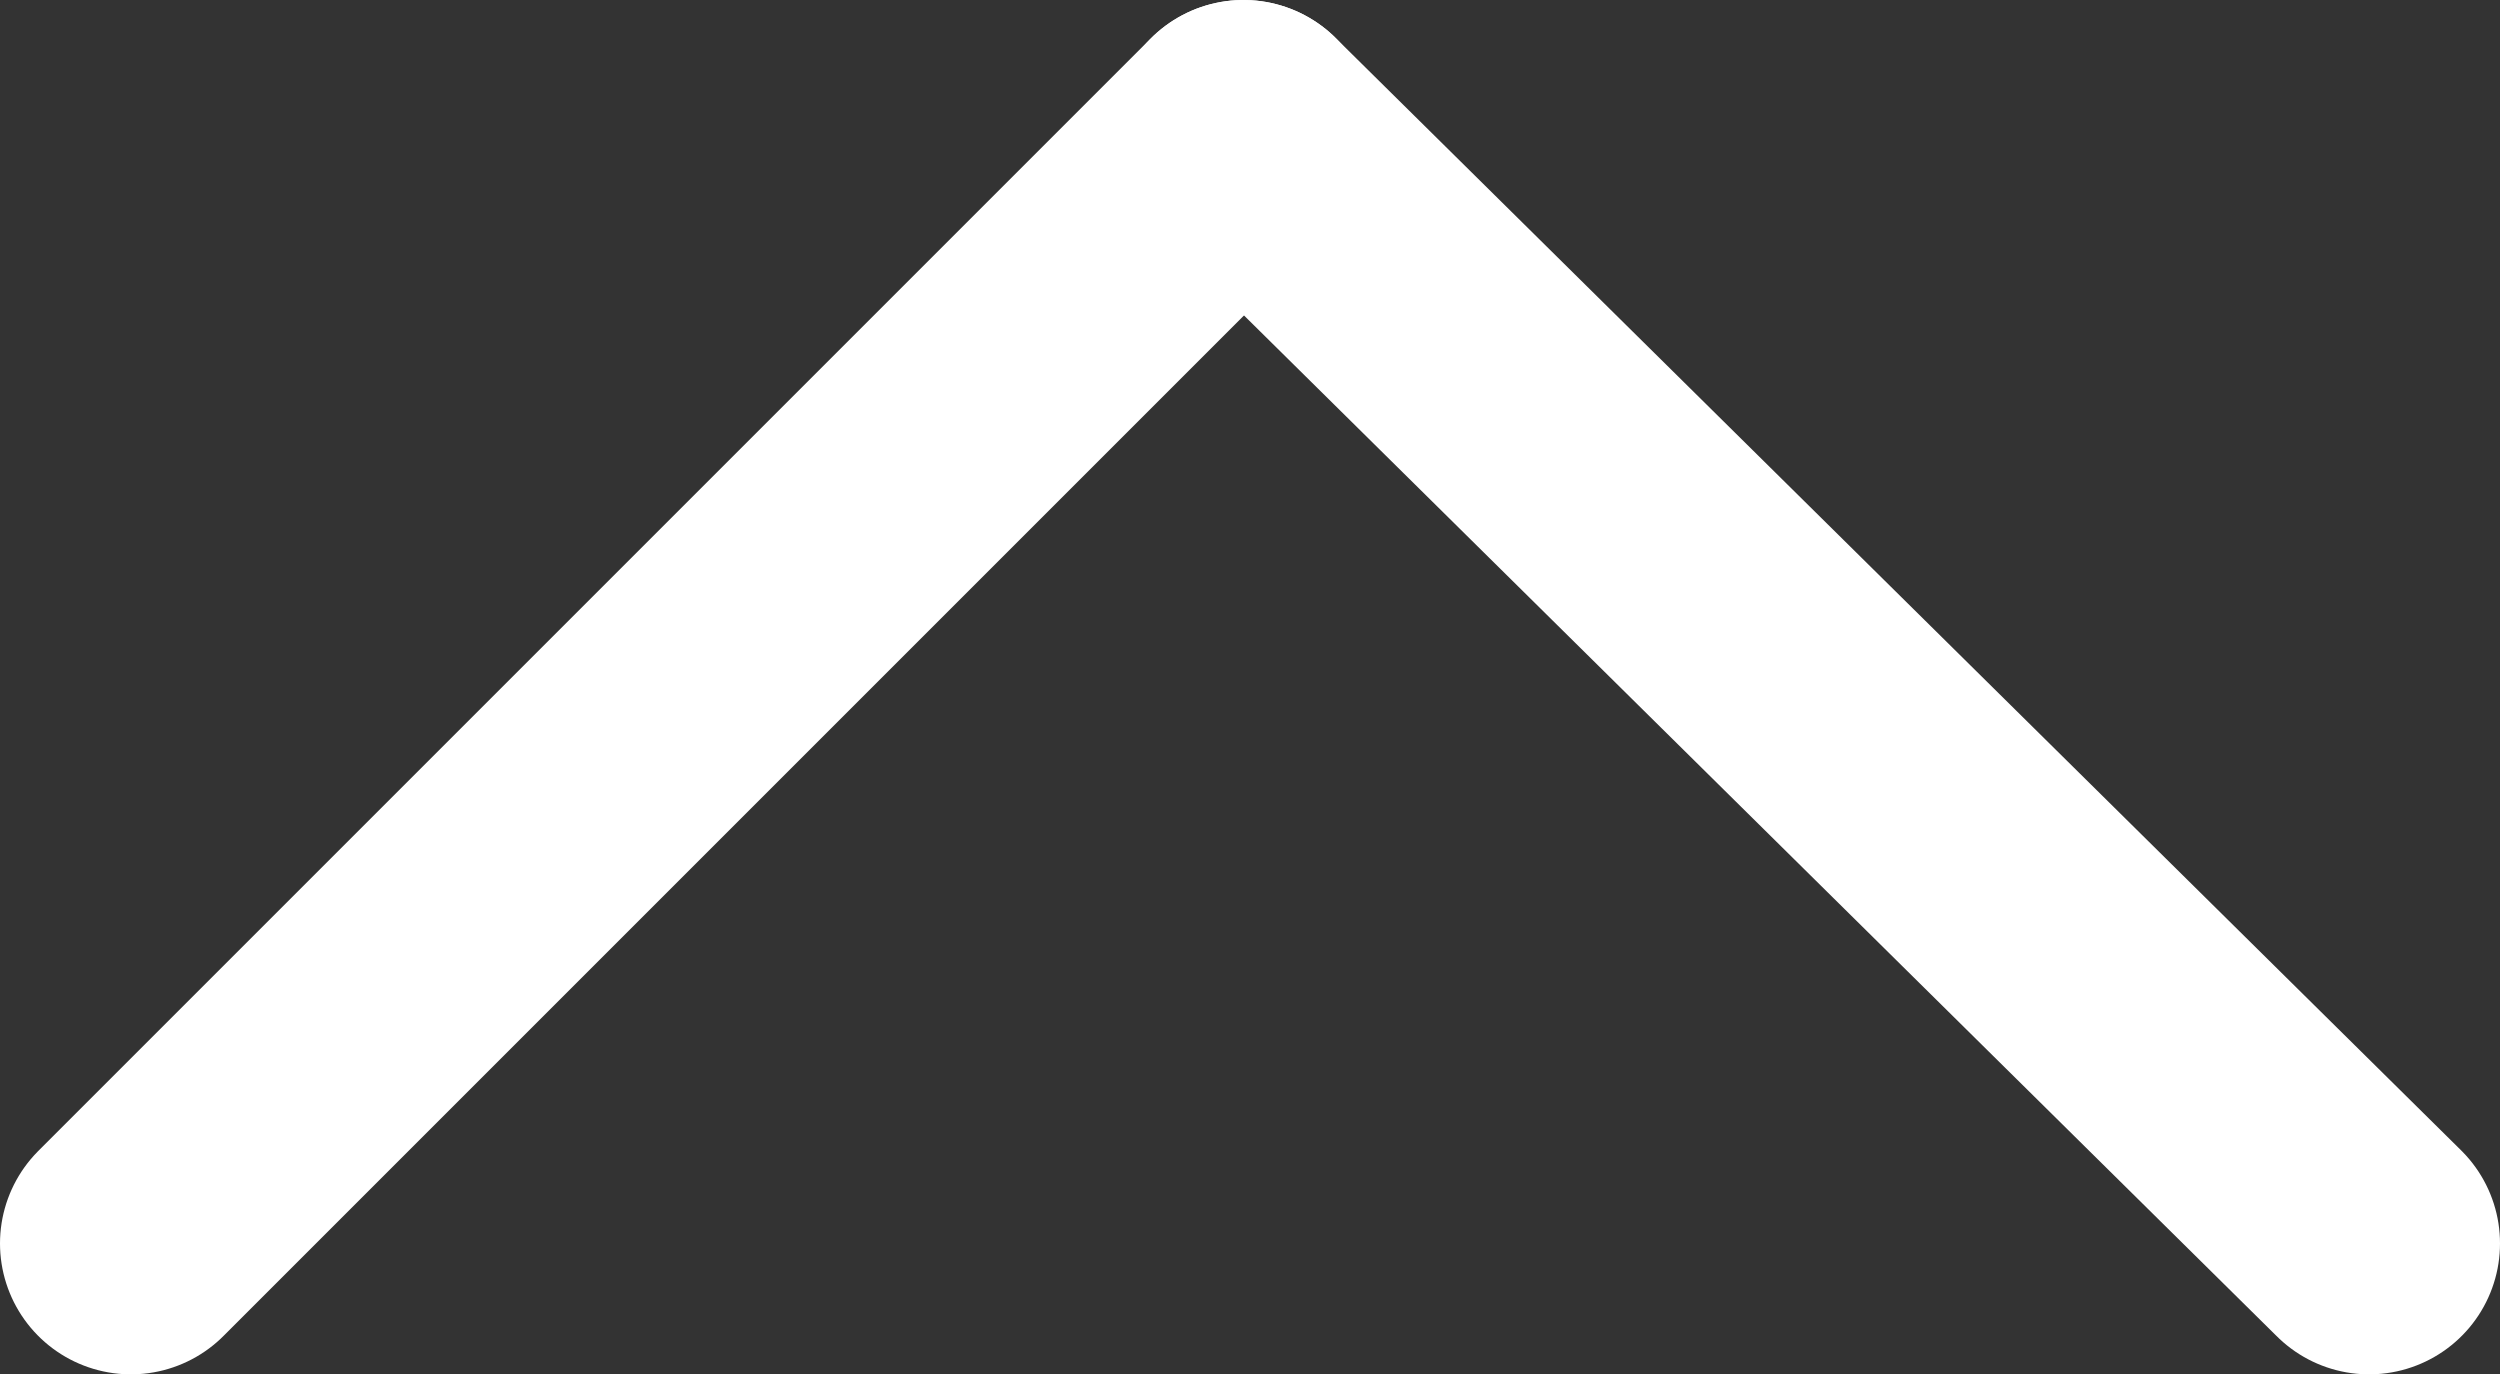
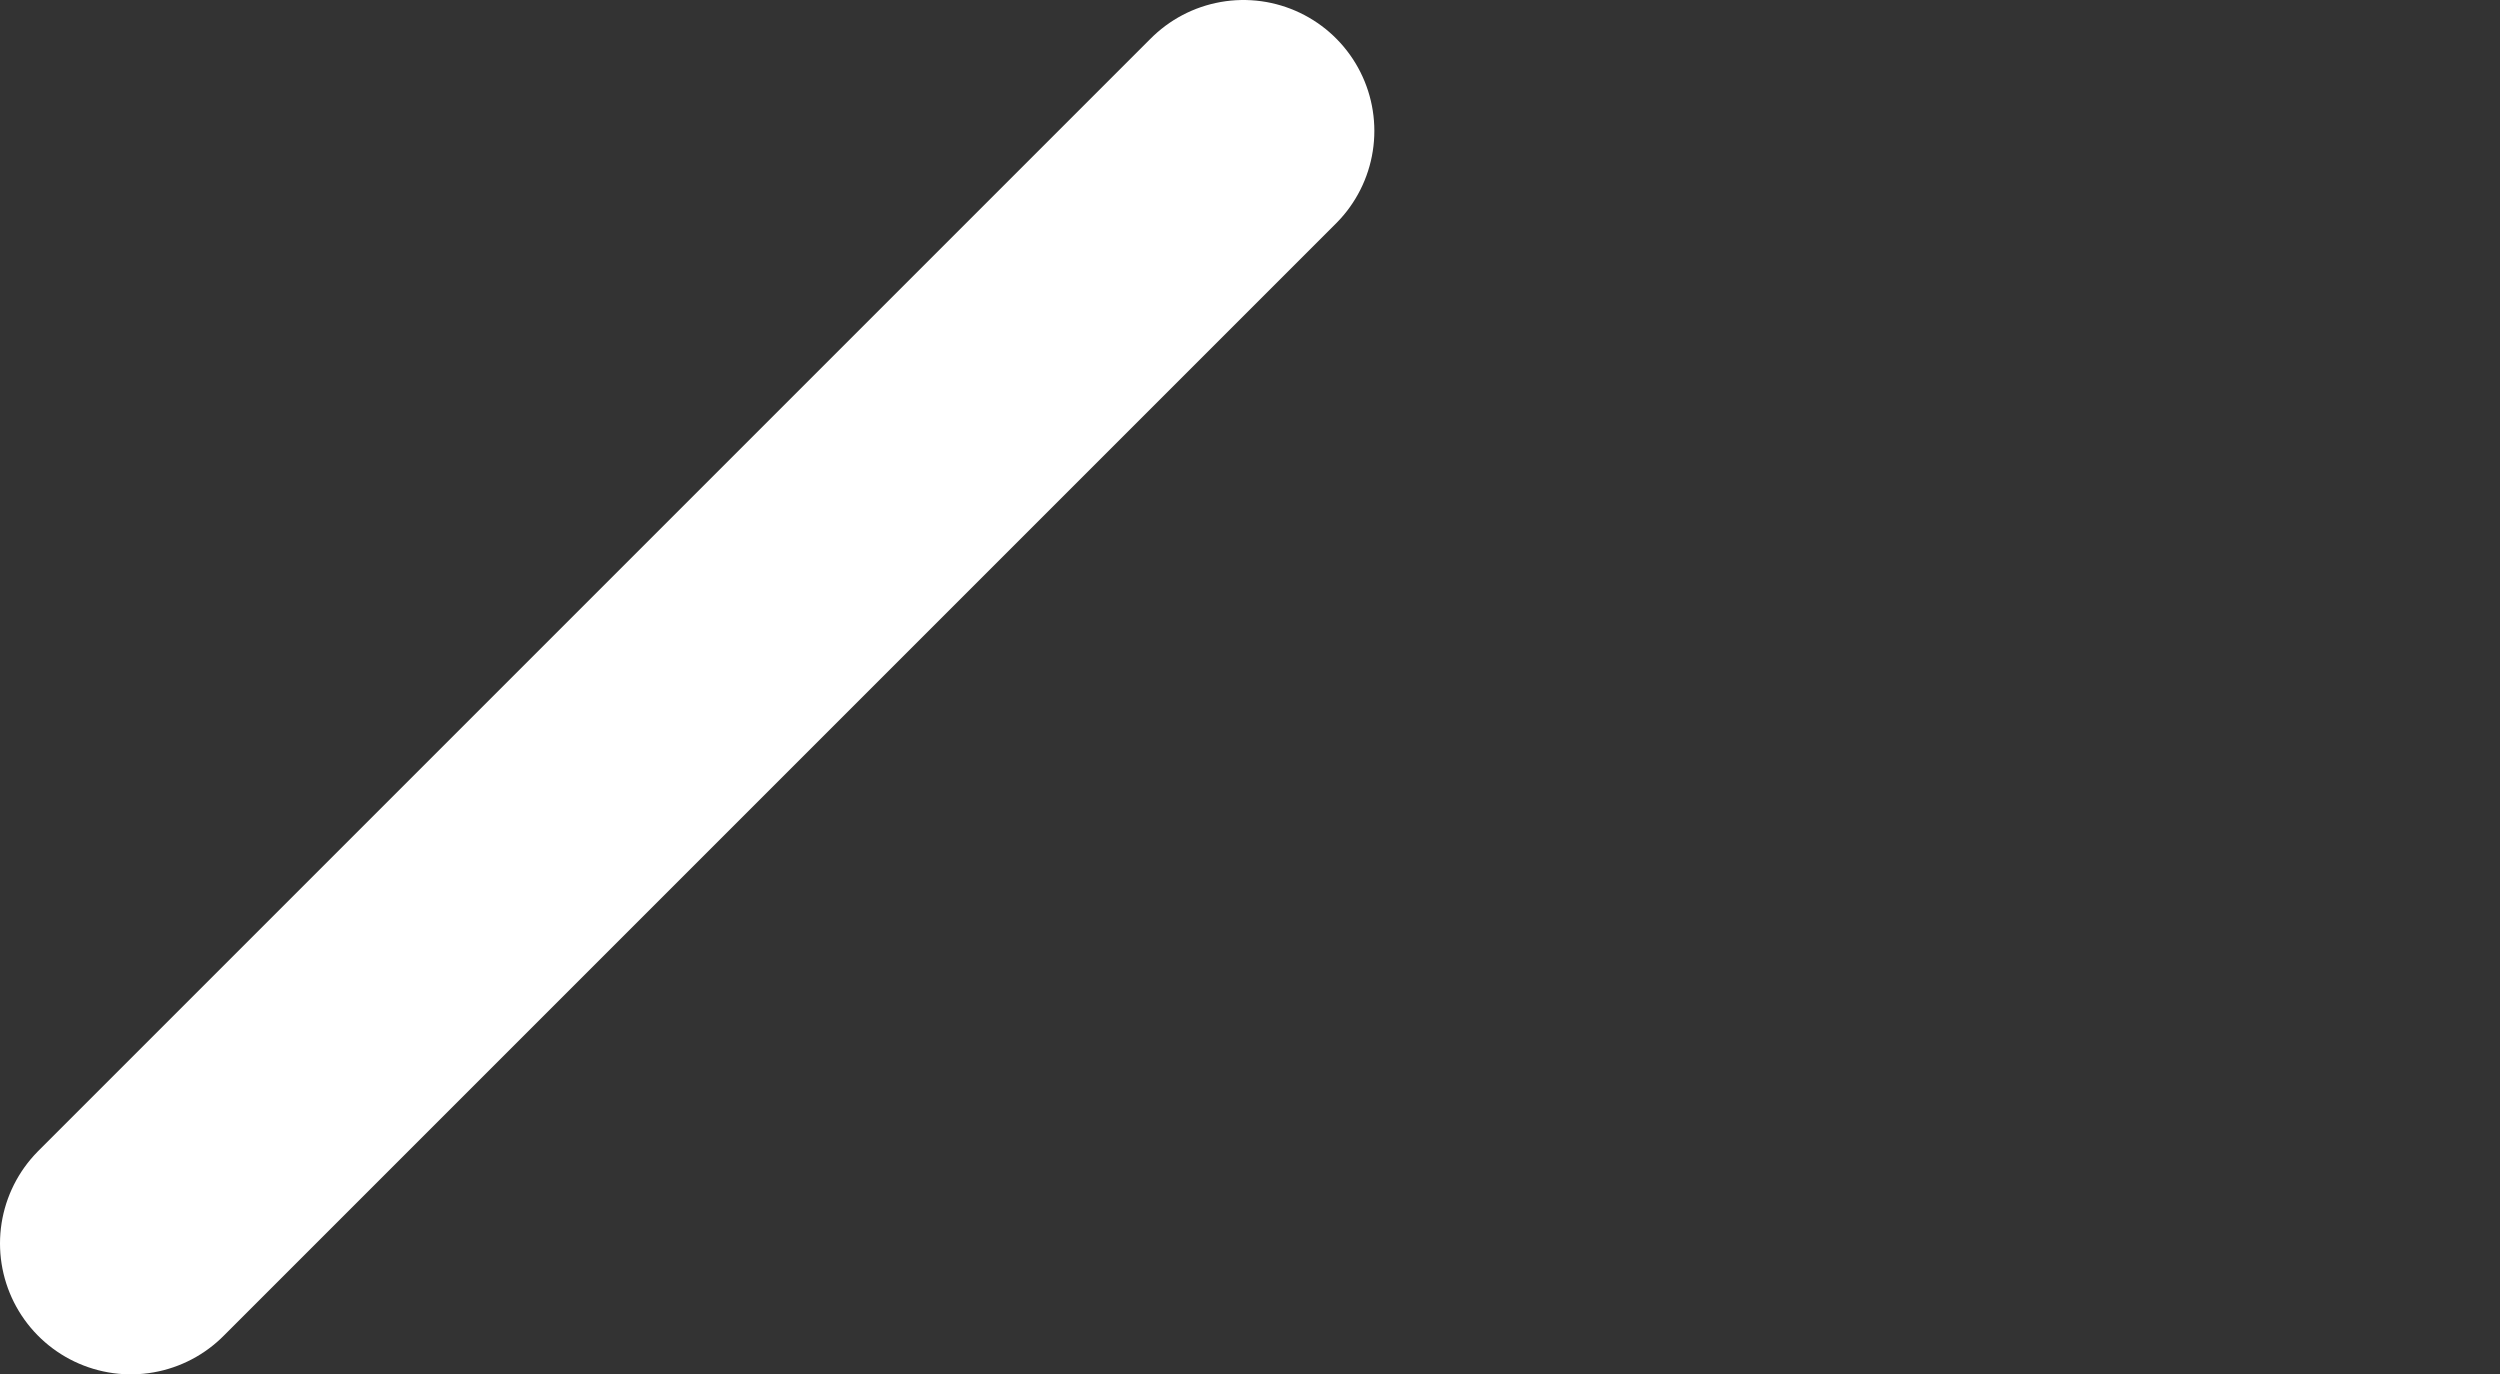
<svg xmlns="http://www.w3.org/2000/svg" version="1.1" id="_レイヤー_2" x="0px" y="0px" viewBox="0 0 19.1 10.5" style="enable-background:new 0 0 19.1 10.5;" xml:space="preserve">
  <rect x="0" y="0" width="19.1" height="10.5" fill="#333333" stroke="none" />
  <style type="text/css">
	.st0{fill:none;stroke:#FFFFFF;stroke-width:2;stroke-linecap:round;stroke-linejoin:round;}
</style>
  <g>
    <line class="st0" x1="9.5" y1="1" x2="1" y2="9.5" />
-     <line class="st0" x1="18.1" y1="9.5" x2="9.5" y2="1" />
  </g>
</svg>